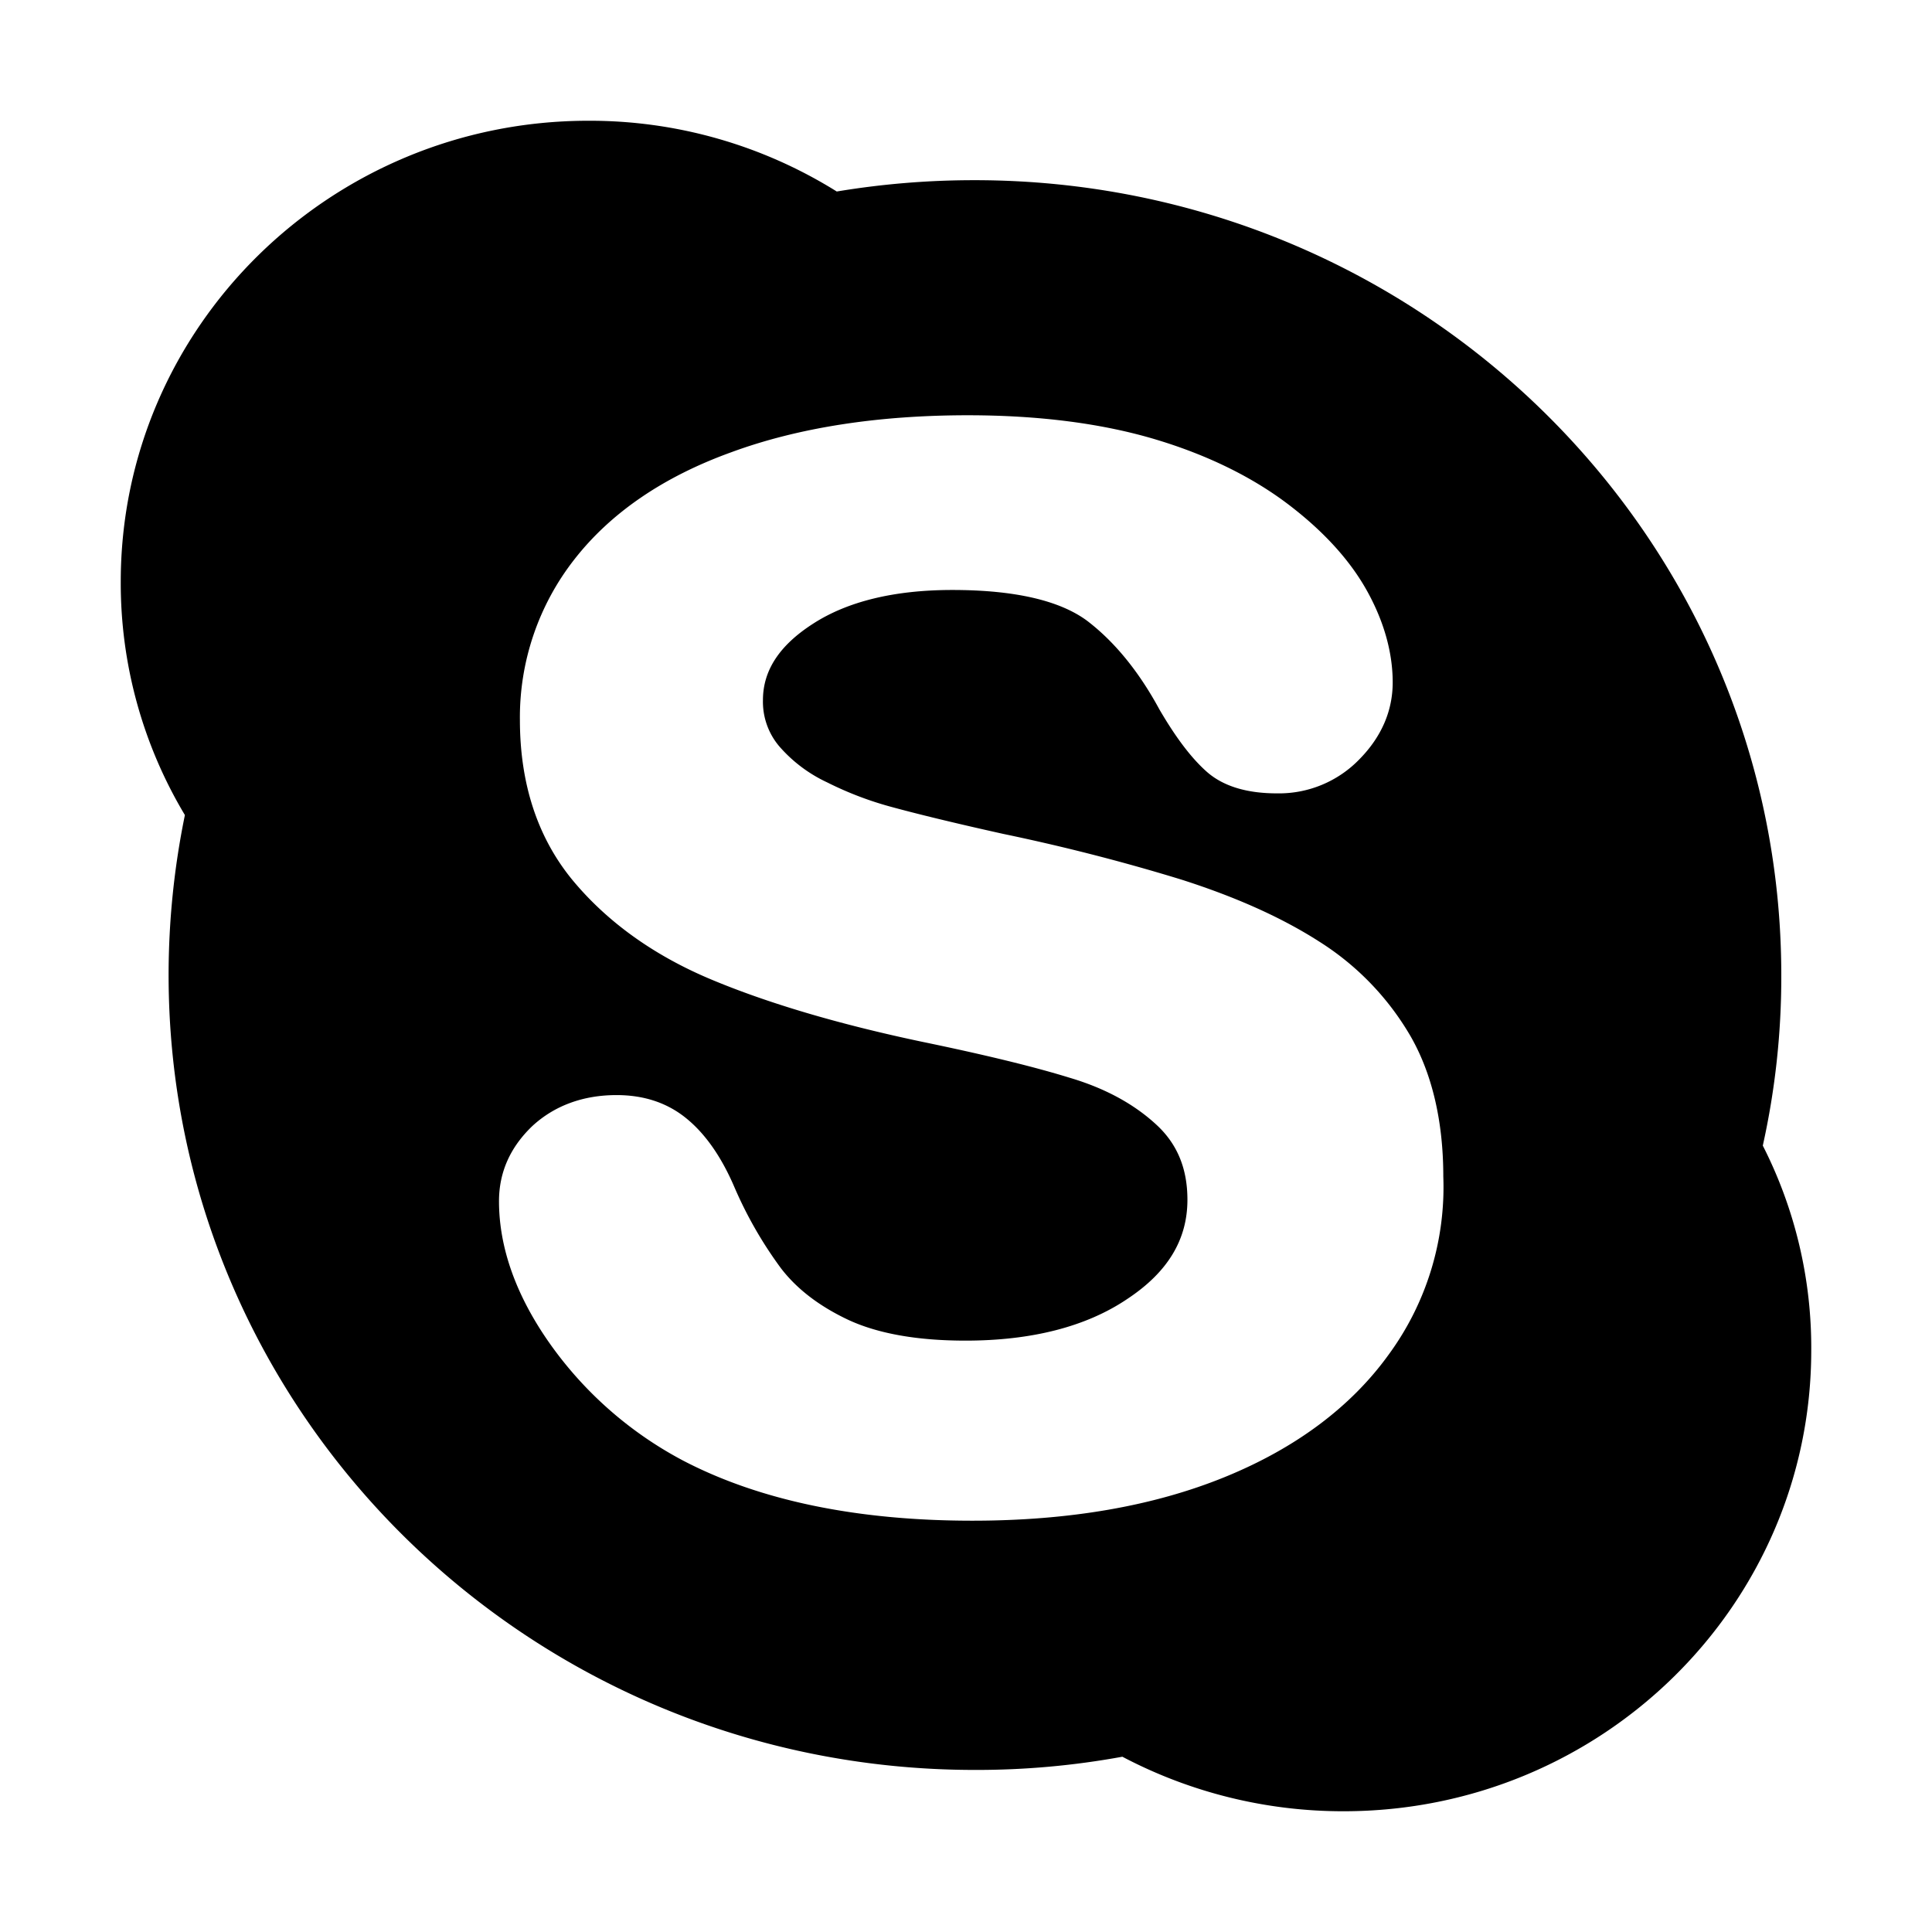
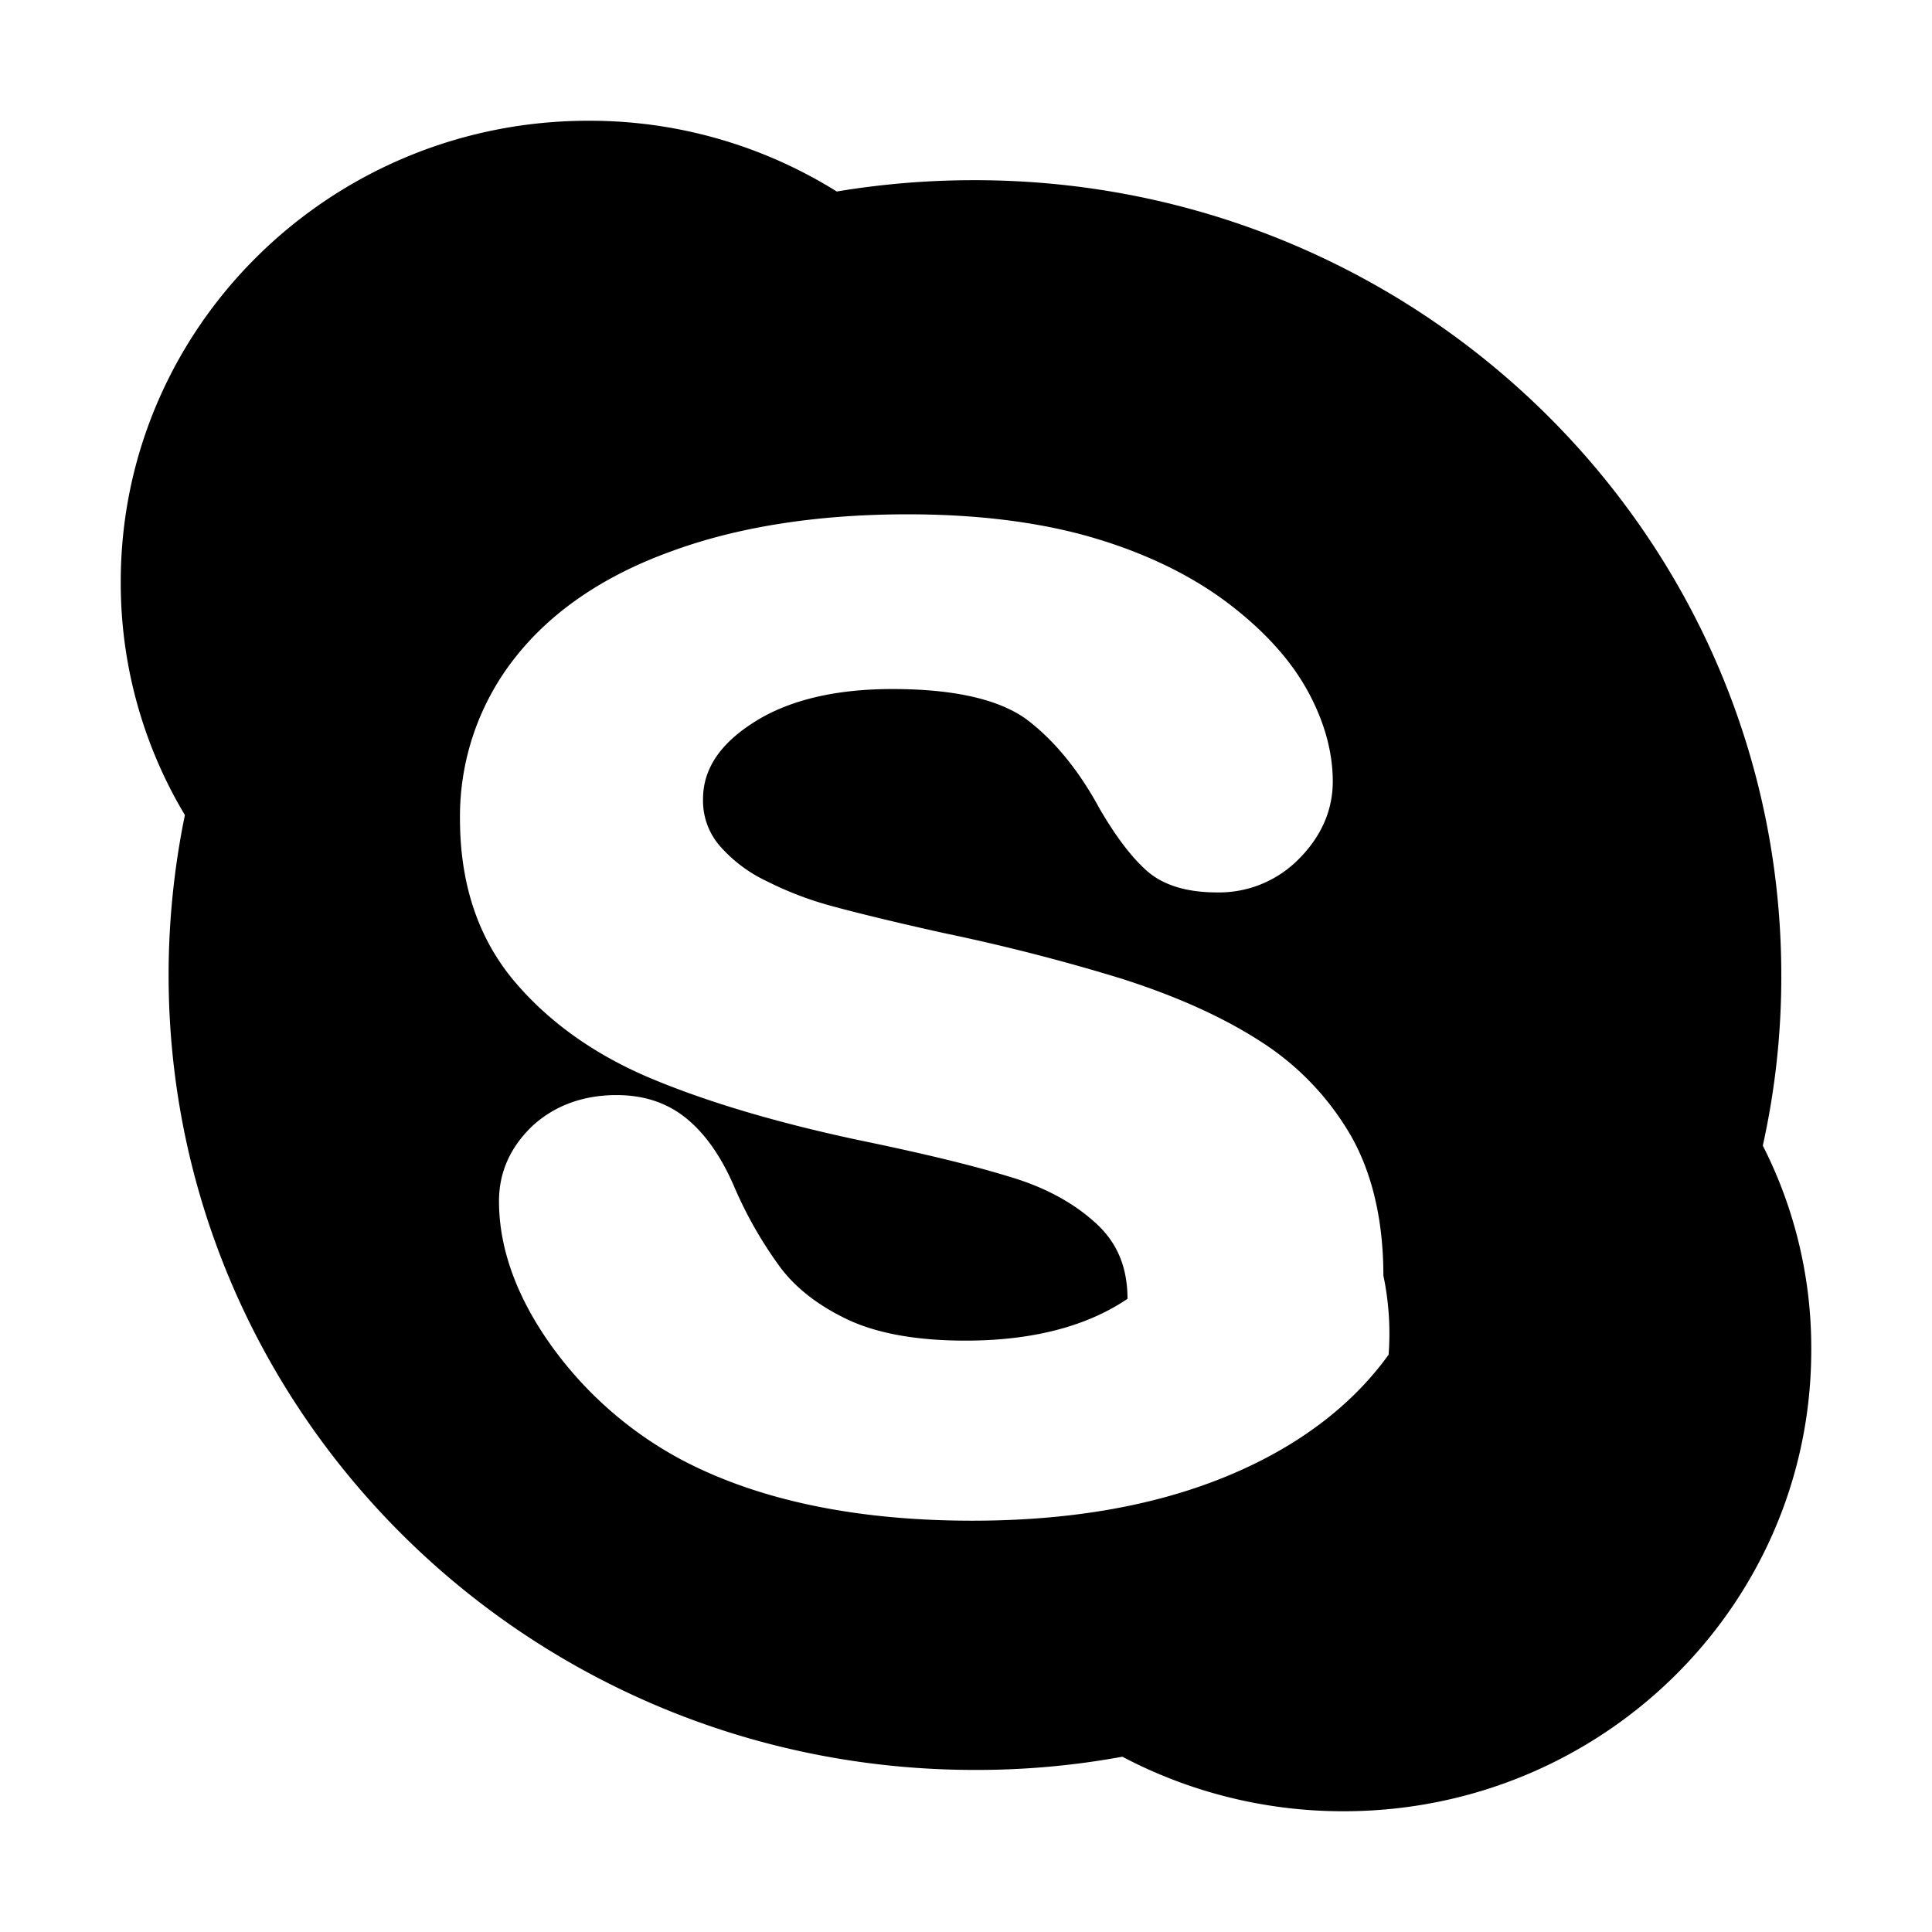
<svg xmlns="http://www.w3.org/2000/svg" viewBox="0 0 512 512">
-   <path d="M467.16 303.6a205.69 205.69 0 0 0 4.9-45.15c0-116.32-95.69-210.7-213.79-210.7a221.83 221.83 0 0 0-36.52 3A123.58 123.58 0 0 0 155.93 32C87.55 32 32 86.72 32 154.15A119.56 119.56 0 0 0 49 216a211.16 211.16 0 0 0-4.32 42.35c0 116.44 95.69 210.7 213.67 210.7a214 214 0 0 0 39.09-3.5A125.45 125.45 0 0 0 356.07 480C424.57 480 480 425.28 480 357.85a118 118 0 0 0-12.84-54.25zM368 359c-9.92 13.76-24.51 24.73-43.41 32.43S283.36 403 257.69 403c-30.69 0-56.36-5.37-76.55-15.87a101 101 0 0 1-35.24-30.8c-9.11-12.83-13.66-25.66-13.66-38c0-7.7 3-14.35 8.87-19.95c5.84-5.37 13.42-8.17 22.29-8.17c7.35 0 13.65 2.1 18.79 6.42c4.9 4.08 9.1 10.15 12.48 18.08A108.09 108.09 0 0 0 207 336.15q6.32 8.22 17.86 13.65c7.82 3.62 18.2 5.48 31 5.48c17.62 0 32.09-3.73 42.94-11.08c10.74-7.12 15.88-15.75 15.88-26.25c0-8.28-2.69-14.82-8.29-19.95c-5.83-5.37-13.42-9.57-22.87-12.37c-9.69-3-22.87-6.18-39.21-9.56c-22.17-4.67-41-10.27-56-16.57c-15.28-6.42-27.65-15.4-36.76-26.48c-9.22-11.32-13.77-25.55-13.77-42.24a67.86 67.86 0 0 1 14.47-42.58c9.57-12.25 23.46-21.82 41.55-28.35c17.74-6.53 38.86-9.8 62.66-9.8c19.14 0 35.83 2.22 49.83 6.42s25.91 10.15 35.36 17.38s16.34 14.93 20.77 23s6.66 16.22 6.66 24c0 7.46-2.92 14.35-8.76 20.3a29.65 29.65 0 0 1-21.94 9.1c-7.93 0-14.12-1.87-18.43-5.6c-4-3.5-8.17-8.87-12.72-16.69c-5.37-9.91-11.79-17.85-19.14-23.45c-7.24-5.36-19.14-8.16-35.71-8.16c-15.29 0-27.77 3-37 9c-8.87 5.72-13.19 12.37-13.19 20.18a18.26 18.26 0 0 0 4.32 12.25a38.13 38.13 0 0 0 12.72 9.57a90.14 90.14 0 0 0 17.15 6.53c6 1.64 15.87 4.09 29.53 7.12c17.38 3.62 33.25 7.82 47.26 12.13c14.24 4.55 26.49 10 36.52 16.45a72.93 72.93 0 0 1 24.16 25.09c5.72 10 8.64 22.63 8.64 37.1A75.09 75.09 0 0 1 368 359z" fill="currentColor" />
+   <path d="M467.16 303.6a205.69 205.69 0 0 0 4.9-45.15c0-116.32-95.69-210.7-213.79-210.7a221.83 221.83 0 0 0-36.52 3A123.58 123.58 0 0 0 155.93 32C87.55 32 32 86.72 32 154.15A119.56 119.56 0 0 0 49 216a211.16 211.16 0 0 0-4.32 42.35c0 116.44 95.69 210.7 213.67 210.7a214 214 0 0 0 39.09-3.5A125.45 125.45 0 0 0 356.07 480C424.57 480 480 425.28 480 357.85a118 118 0 0 0-12.84-54.25zM368 359c-9.92 13.76-24.51 24.73-43.41 32.43S283.36 403 257.69 403c-30.69 0-56.36-5.37-76.55-15.87a101 101 0 0 1-35.24-30.8c-9.11-12.83-13.66-25.66-13.66-38c0-7.7 3-14.35 8.87-19.95c5.84-5.37 13.42-8.17 22.29-8.17c7.35 0 13.65 2.1 18.79 6.42c4.9 4.08 9.1 10.15 12.48 18.08A108.09 108.09 0 0 0 207 336.15q6.32 8.22 17.86 13.65c7.82 3.62 18.2 5.48 31 5.48c17.62 0 32.09-3.73 42.94-11.08c0-8.28-2.69-14.82-8.29-19.95c-5.83-5.37-13.42-9.57-22.87-12.37c-9.69-3-22.87-6.18-39.21-9.56c-22.17-4.67-41-10.27-56-16.57c-15.28-6.42-27.65-15.4-36.76-26.48c-9.22-11.32-13.77-25.55-13.77-42.24a67.86 67.86 0 0 1 14.47-42.58c9.57-12.25 23.46-21.82 41.55-28.35c17.74-6.53 38.86-9.8 62.66-9.8c19.14 0 35.83 2.22 49.83 6.42s25.91 10.15 35.36 17.38s16.34 14.93 20.77 23s6.66 16.22 6.66 24c0 7.46-2.92 14.35-8.76 20.3a29.65 29.65 0 0 1-21.94 9.1c-7.93 0-14.12-1.87-18.43-5.6c-4-3.5-8.17-8.87-12.72-16.69c-5.37-9.91-11.79-17.85-19.14-23.45c-7.24-5.36-19.14-8.16-35.71-8.16c-15.29 0-27.77 3-37 9c-8.87 5.72-13.19 12.37-13.19 20.18a18.26 18.26 0 0 0 4.32 12.25a38.13 38.13 0 0 0 12.72 9.57a90.14 90.14 0 0 0 17.15 6.53c6 1.64 15.87 4.09 29.53 7.12c17.38 3.62 33.25 7.82 47.26 12.13c14.24 4.55 26.49 10 36.52 16.45a72.93 72.93 0 0 1 24.16 25.09c5.72 10 8.64 22.63 8.64 37.1A75.09 75.09 0 0 1 368 359z" fill="currentColor" />
</svg>